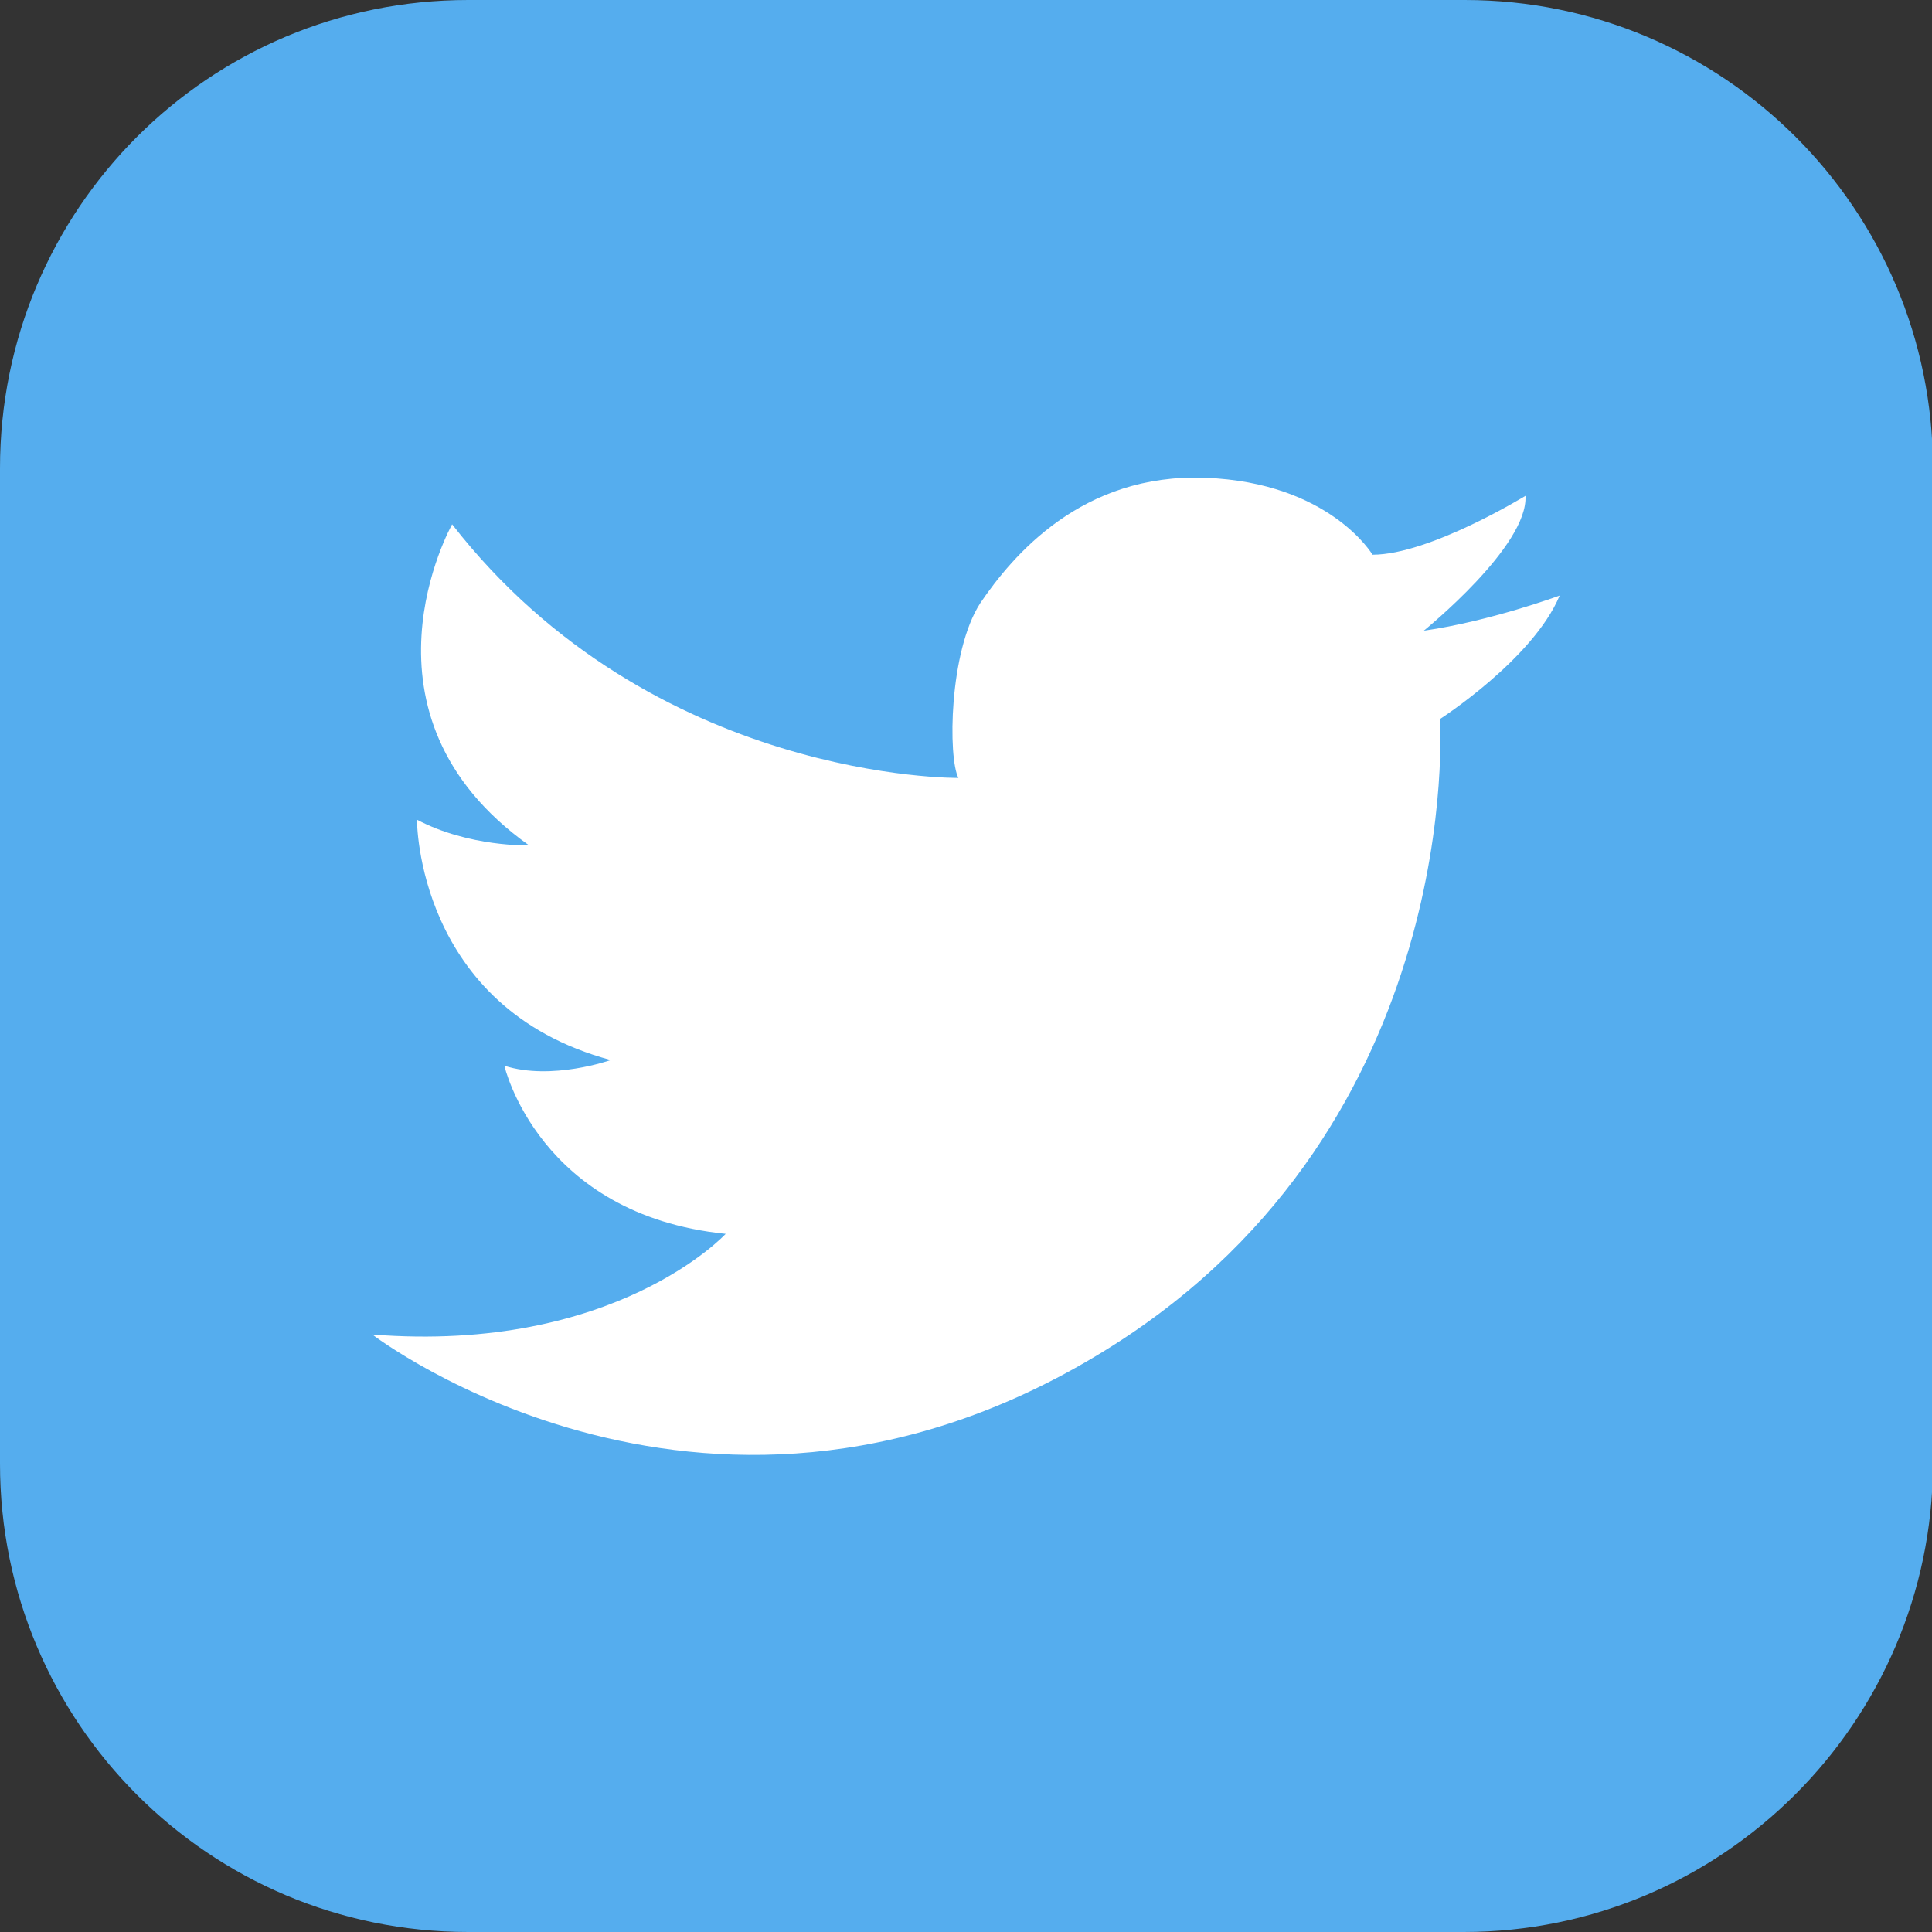
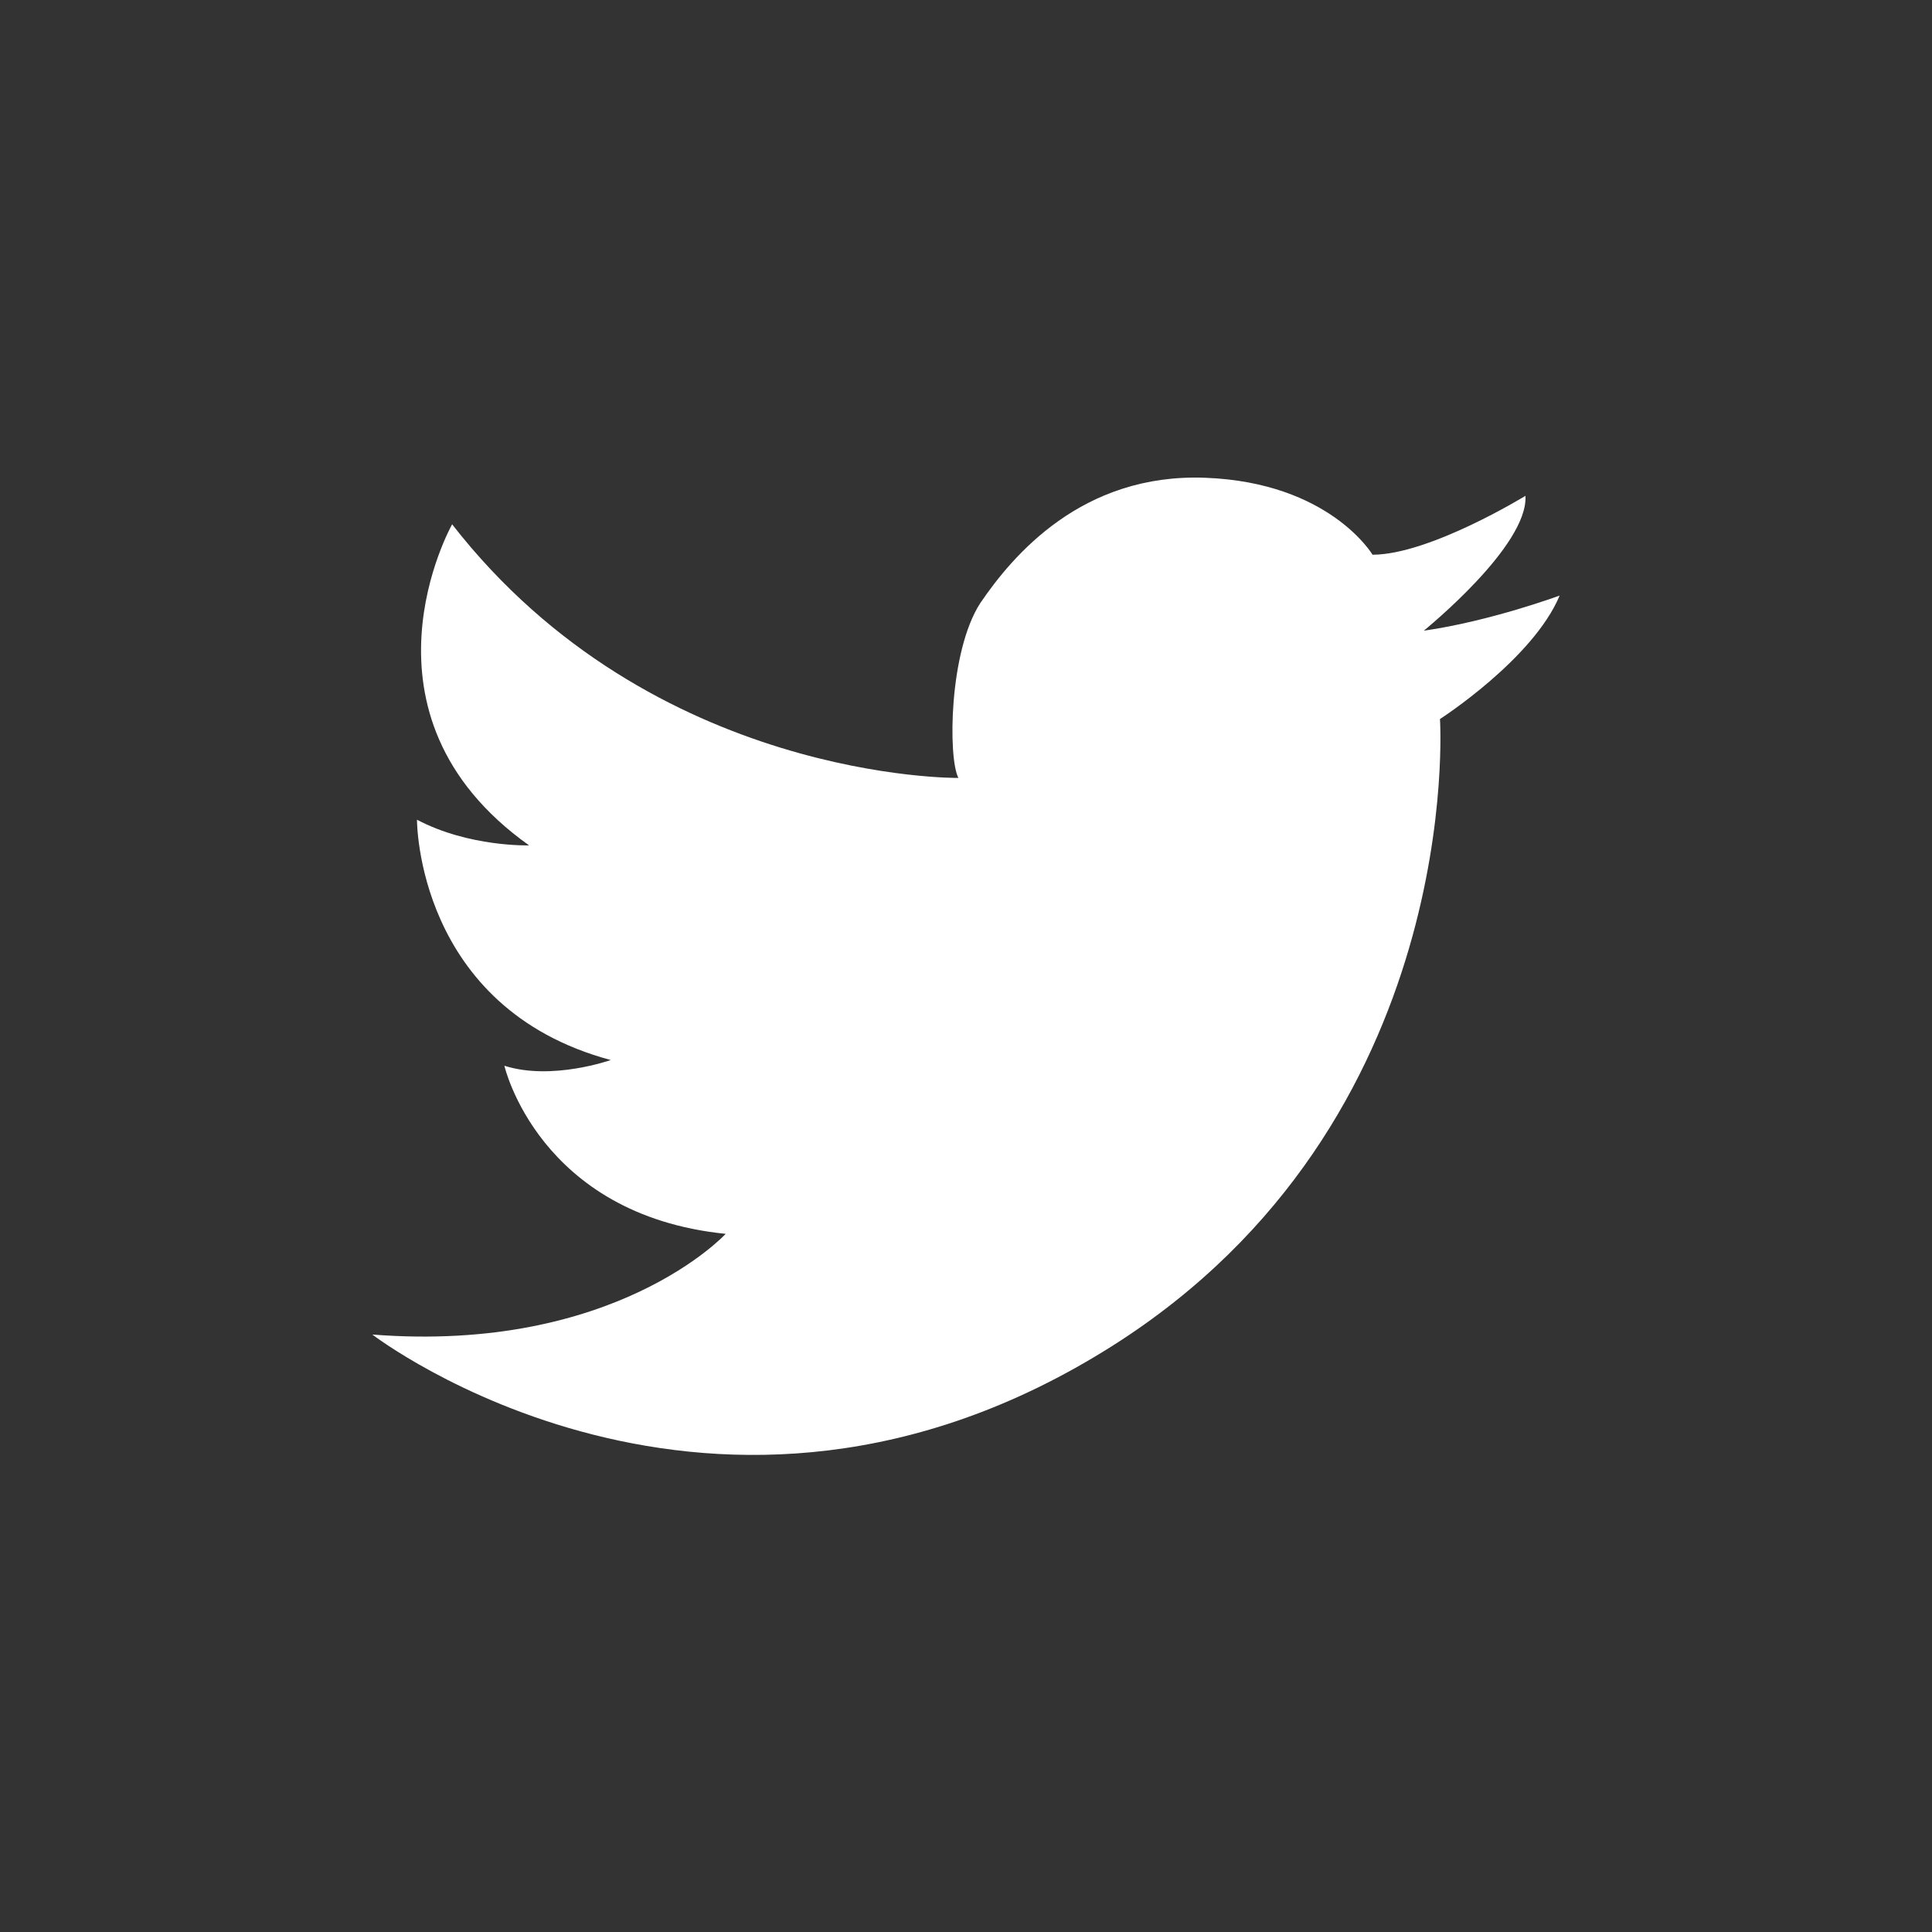
<svg xmlns="http://www.w3.org/2000/svg" version="1.1" x="0px" y="0px" width="203.4px" height="203.4px" viewBox="0 0 203.4 203.4" style="enable-background:new 0 0 203.4 203.4;" xml:space="preserve">
  <rect x="0" y="0" width="203.4" height="203.4" fill="#333333" stroke="none" />
  <style type="text/css">
	.st0{fill:#55ADEE;}
	.st1{fill:#FFFFFF;}
</style>
-   <path class="st0" d="M154.1,203.4H49.3C22,203.4,0,181.3,0,154.1V49.3C0,22,22,0,49.3,0h104.9c27.2,0,49.3,22,49.3,49.3v104.9   C203.4,181.3,181.3,203.4,154.1,203.4z" />
  <path class="st1" d="M160.6,52.2c0,0-10.1,6.2-16.1,6.2c0,0-4.5-7.6-17.6-8.1c-13-0.5-20.3,8.2-23.7,13.2   c-3.3,5.1-3.4,16.3-2.3,18.4c0,0-32.2,0.4-53.3-26.7c0,0-11.3,20,8.1,33.8c0,0-6.3,0.2-11.8-2.7c0,0-0.1,19.8,20.4,25.3   c0,0-6.2,2.2-11.2,0.6c0,0,3.6,15.7,23.3,17.7c0,0-11.6,12.6-37.2,10.6c0,0,36,27.7,77.9,1.2c37.3-23.6,34.5-66,34.5-66   s9.8-6.3,12.6-13c0,0-7.3,2.7-14.3,3.7C150,66.3,160.9,57.5,160.6,52.2z" />
</svg>